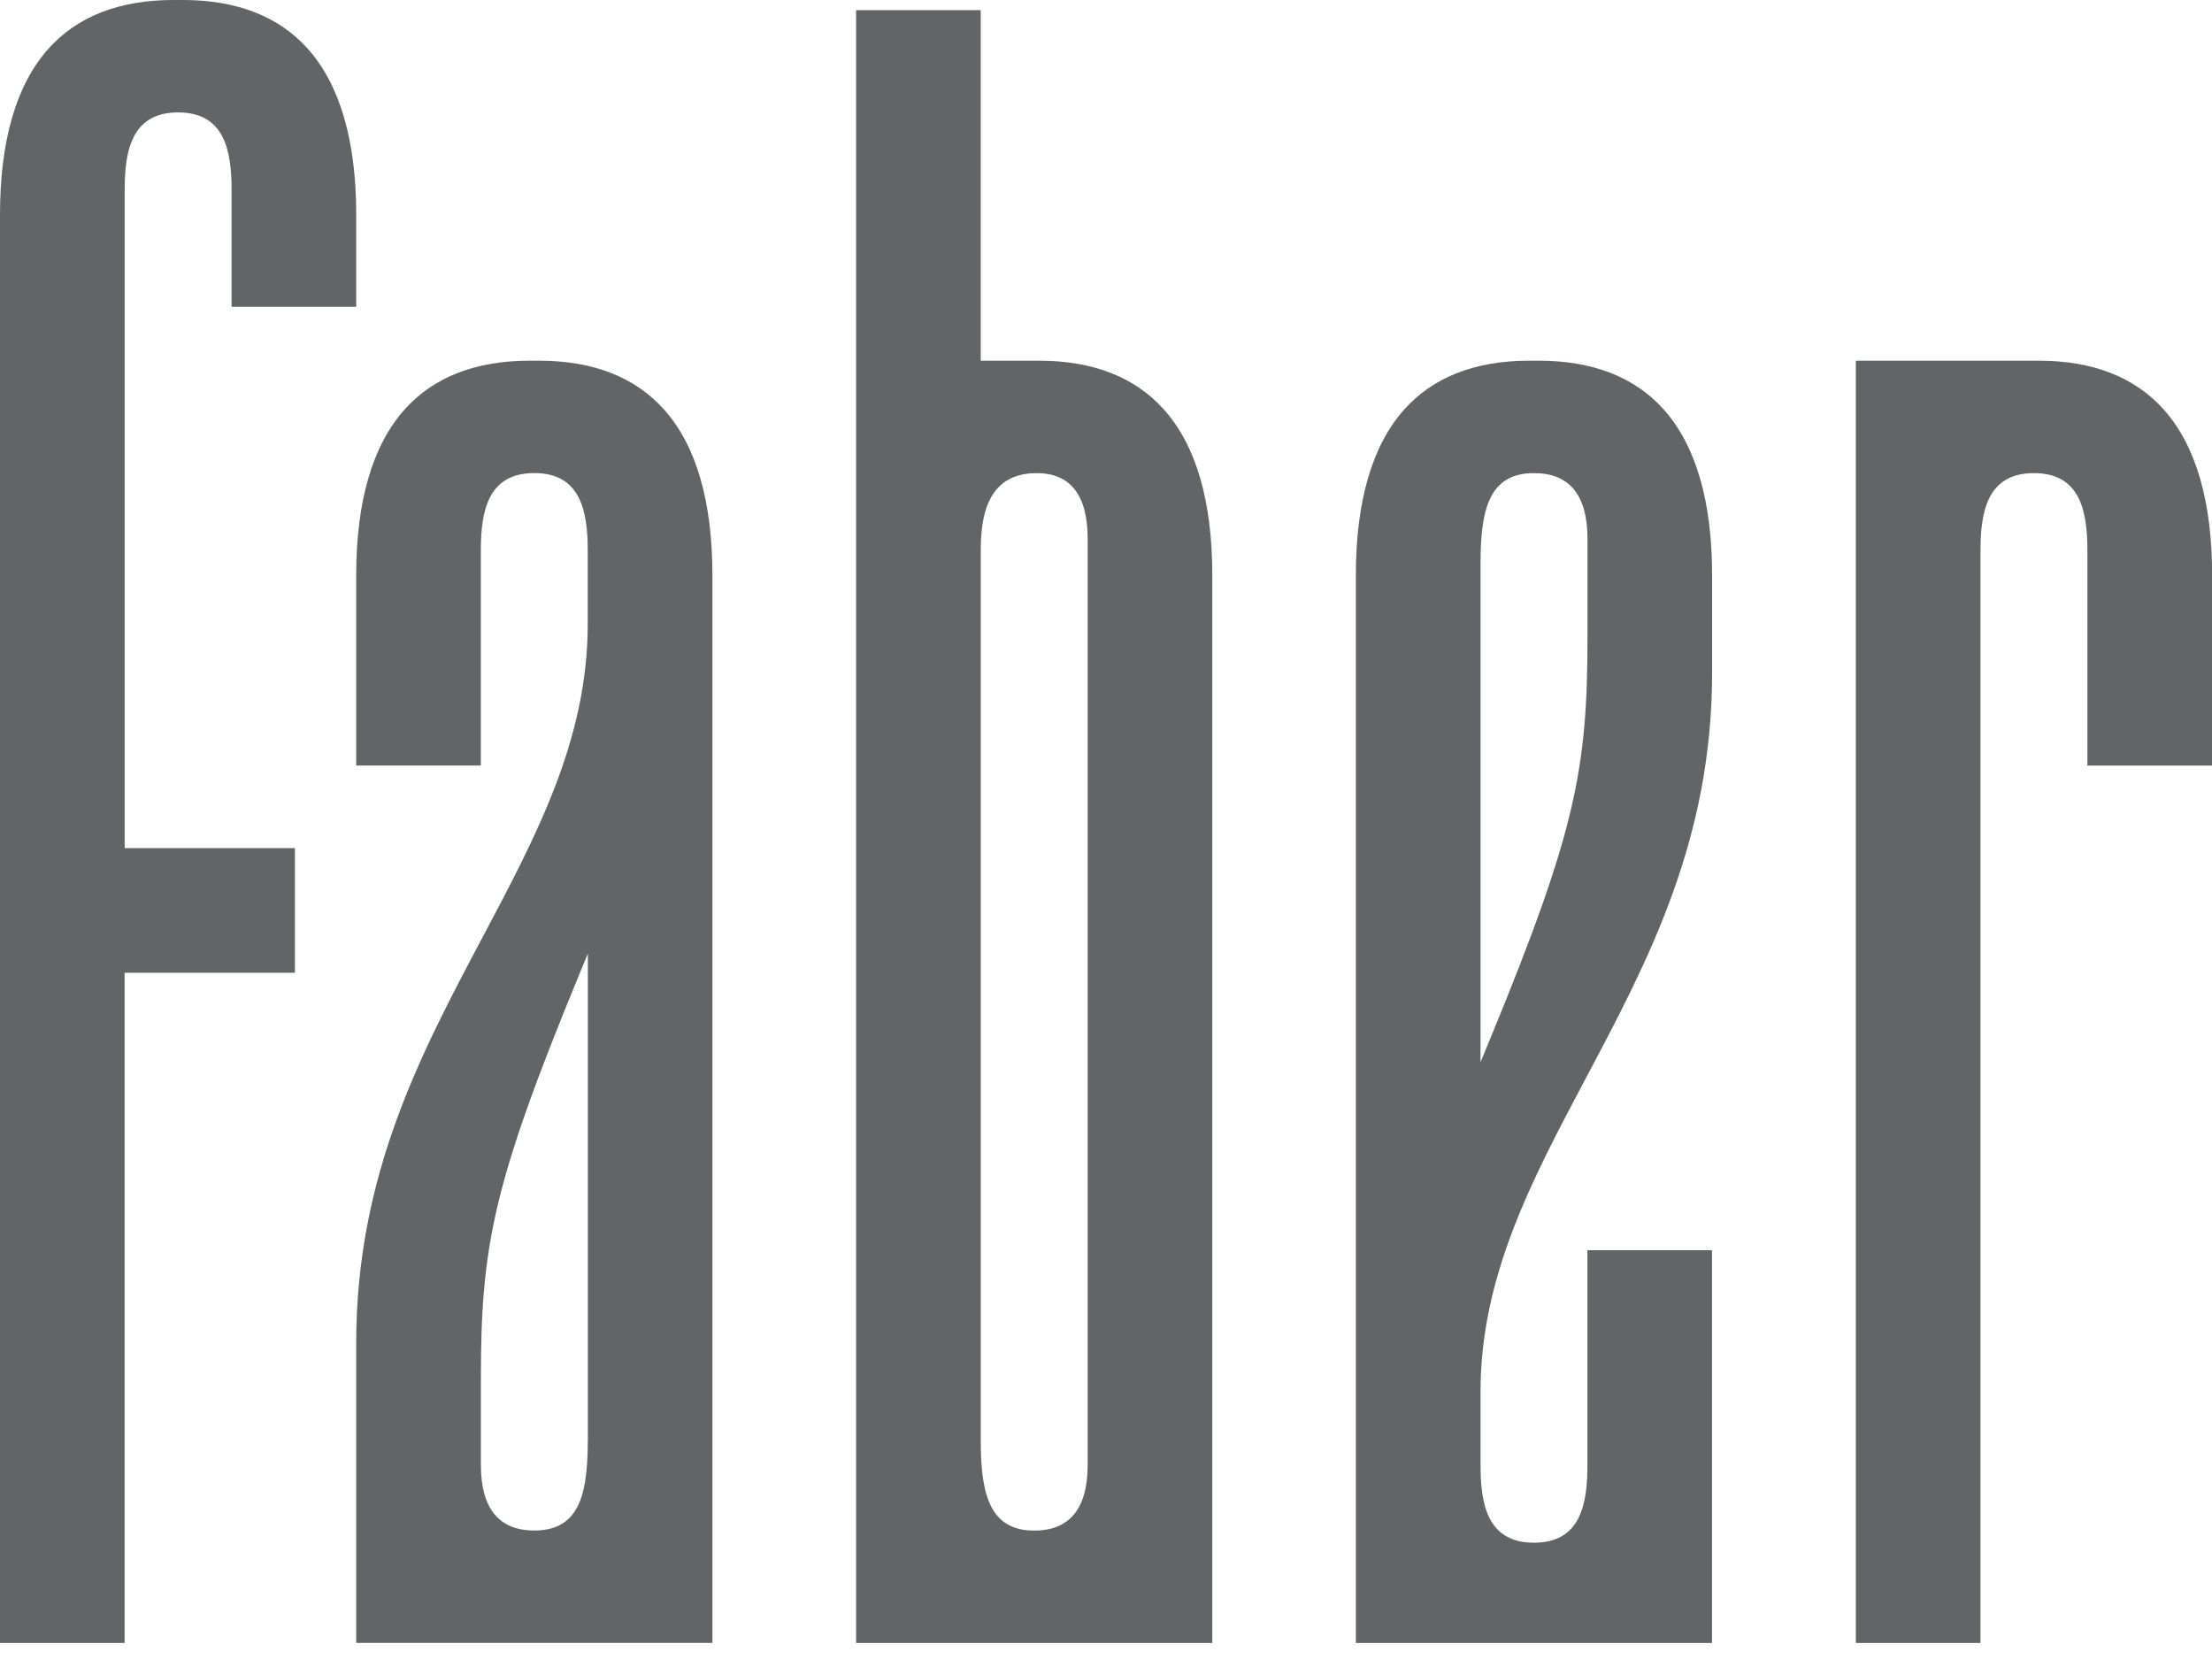
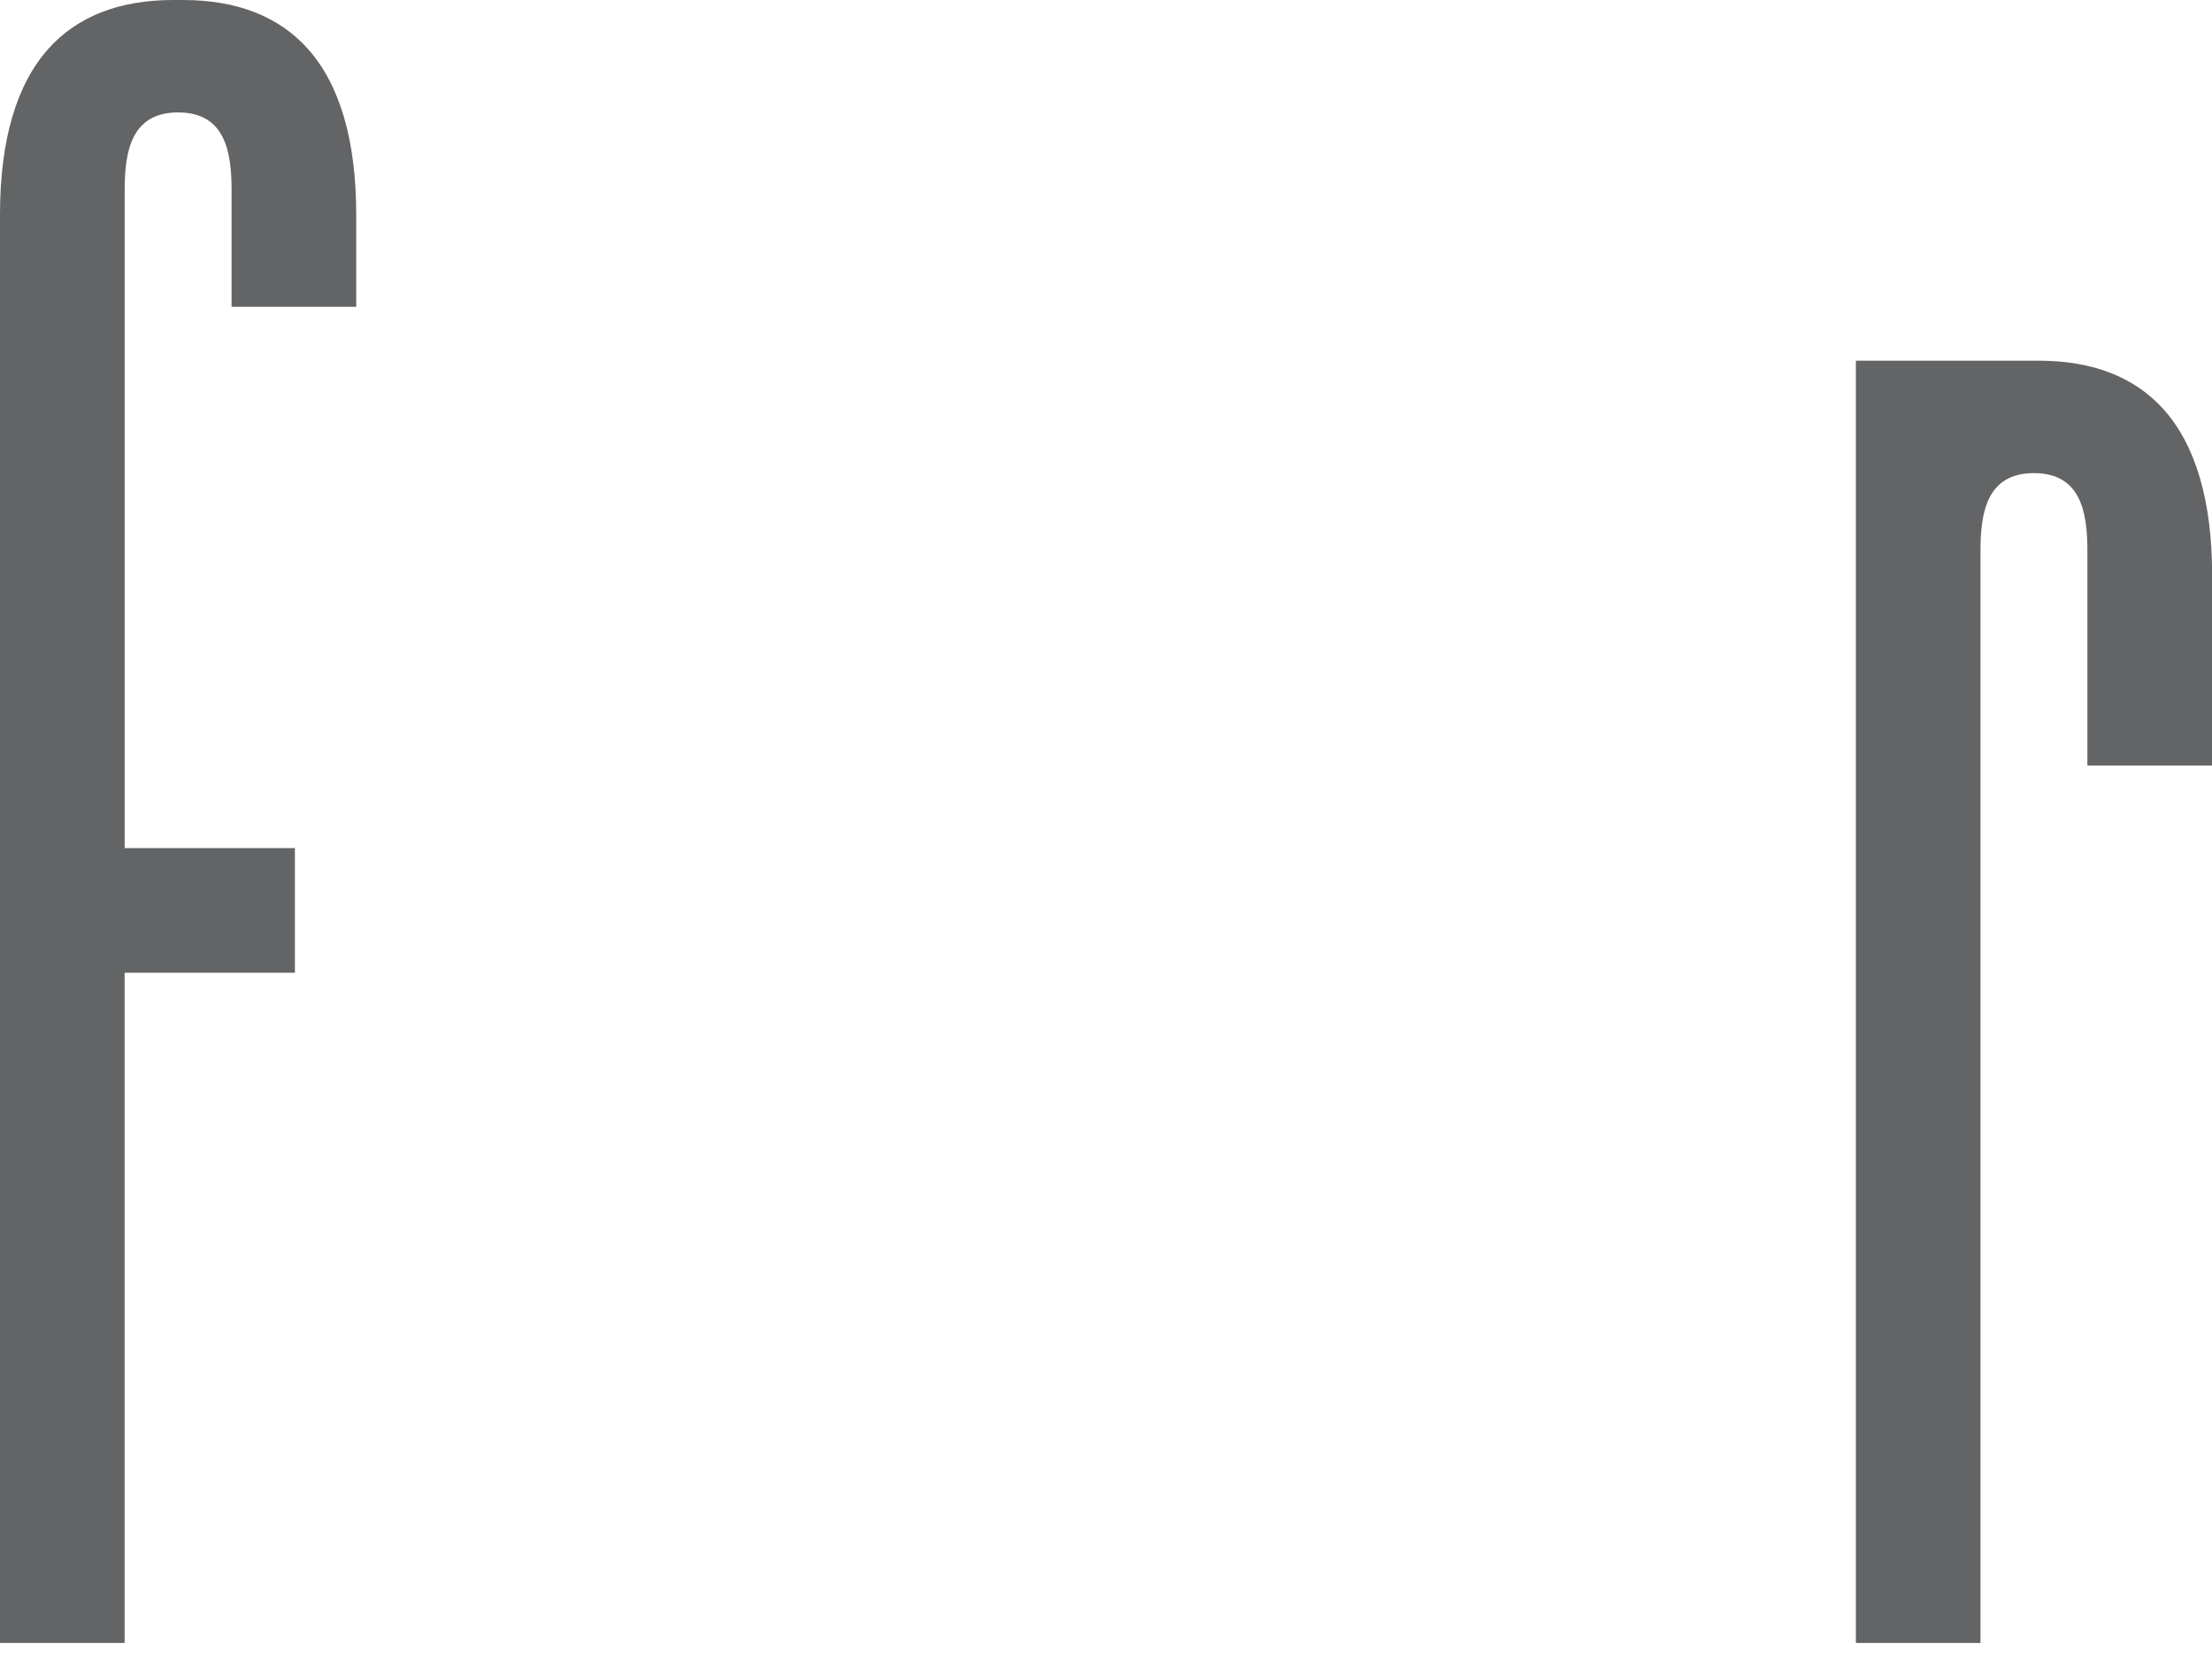
<svg xmlns="http://www.w3.org/2000/svg" width="108" height="81" viewBox="0 0 108 81" fill="none">
-   <path d="M28.699 70.335C28.699 71.938 28.53 72.961 28.151 73.643C27.745 74.373 27.069 74.727 26.089 74.727C24.357 74.727 23.479 73.649 23.479 71.52V67.357C23.479 60.868 24.041 57.87 28.258 47.635L28.702 46.556V70.332L28.699 70.335ZM32.416 19.989C31.004 18.411 28.954 17.611 26.326 17.611H25.851C23.223 17.611 21.173 18.411 19.758 19.989C18.189 21.743 17.392 24.468 17.392 28.09V37.377H23.476V26.898C23.476 25.019 23.786 23.097 26.086 23.097C28.386 23.097 28.696 25.019 28.696 26.898V30.467C28.696 36.084 26.205 40.775 23.571 45.742C20.532 51.468 17.392 57.386 17.392 65.571V80.213H34.783V28.09C34.783 24.465 33.988 21.74 32.416 19.989Z" fill="#636465" />
  <path d="M108 28.09V37.38H101.916V26.901C101.916 25.022 101.605 23.1 99.306 23.1C97.006 23.1 96.696 25.022 96.696 26.901V80.216H90.612V17.611H99.546C102.177 17.611 104.224 18.411 105.639 19.989C107.208 21.743 108.006 24.468 108.006 28.09" fill="#636465" />
-   <path d="M72.286 27.495C72.286 25.889 72.454 24.869 72.837 24.184C73.243 23.453 73.916 23.1 74.899 23.1C76.63 23.1 77.509 24.178 77.509 26.307V31.065C77.509 37.553 76.947 40.551 72.73 50.786L72.286 51.862V27.495ZM77.41 52.677C80.45 46.951 83.593 41.033 83.593 32.851V28.09C83.593 24.465 82.796 21.74 81.227 19.989C79.815 18.411 77.764 17.611 75.134 17.611H74.658C72.028 17.611 69.978 18.411 68.565 19.989C66.996 21.74 66.199 24.468 66.199 28.09V80.216H83.588V61.042H77.506V71.52C77.506 73.399 77.196 75.322 74.896 75.322C72.596 75.322 72.286 73.399 72.286 71.52V67.951C72.286 62.332 74.777 57.644 77.41 52.677Z" fill="#636465" />
-   <path d="M53.105 71.523C53.105 73.651 52.227 74.73 50.495 74.73C48.329 74.73 47.885 72.973 47.885 70.335V26.901C47.885 25.269 48.169 23.1 50.614 23.1C52.267 23.1 53.105 24.178 53.105 26.307V71.523ZM56.823 19.989C55.411 18.411 53.361 17.611 50.733 17.611H47.882V0.496H41.798V80.216H59.19V28.09C59.19 24.465 58.395 21.74 56.823 19.989Z" fill="#636465" />
  <path d="M11.307 14.979V9.29C11.307 7.411 10.997 5.489 8.697 5.489C6.397 5.489 6.087 7.411 6.087 9.29V41.41H14.399V47.493H6.084V80.216H0V10.479C0 6.854 0.798 4.129 2.366 2.378C3.779 0.8 5.829 0 8.459 0H8.935C11.562 0 13.613 0.8 15.025 2.378C16.594 4.132 17.392 6.857 17.392 10.479V14.979H11.307Z" fill="#636465" />
</svg>